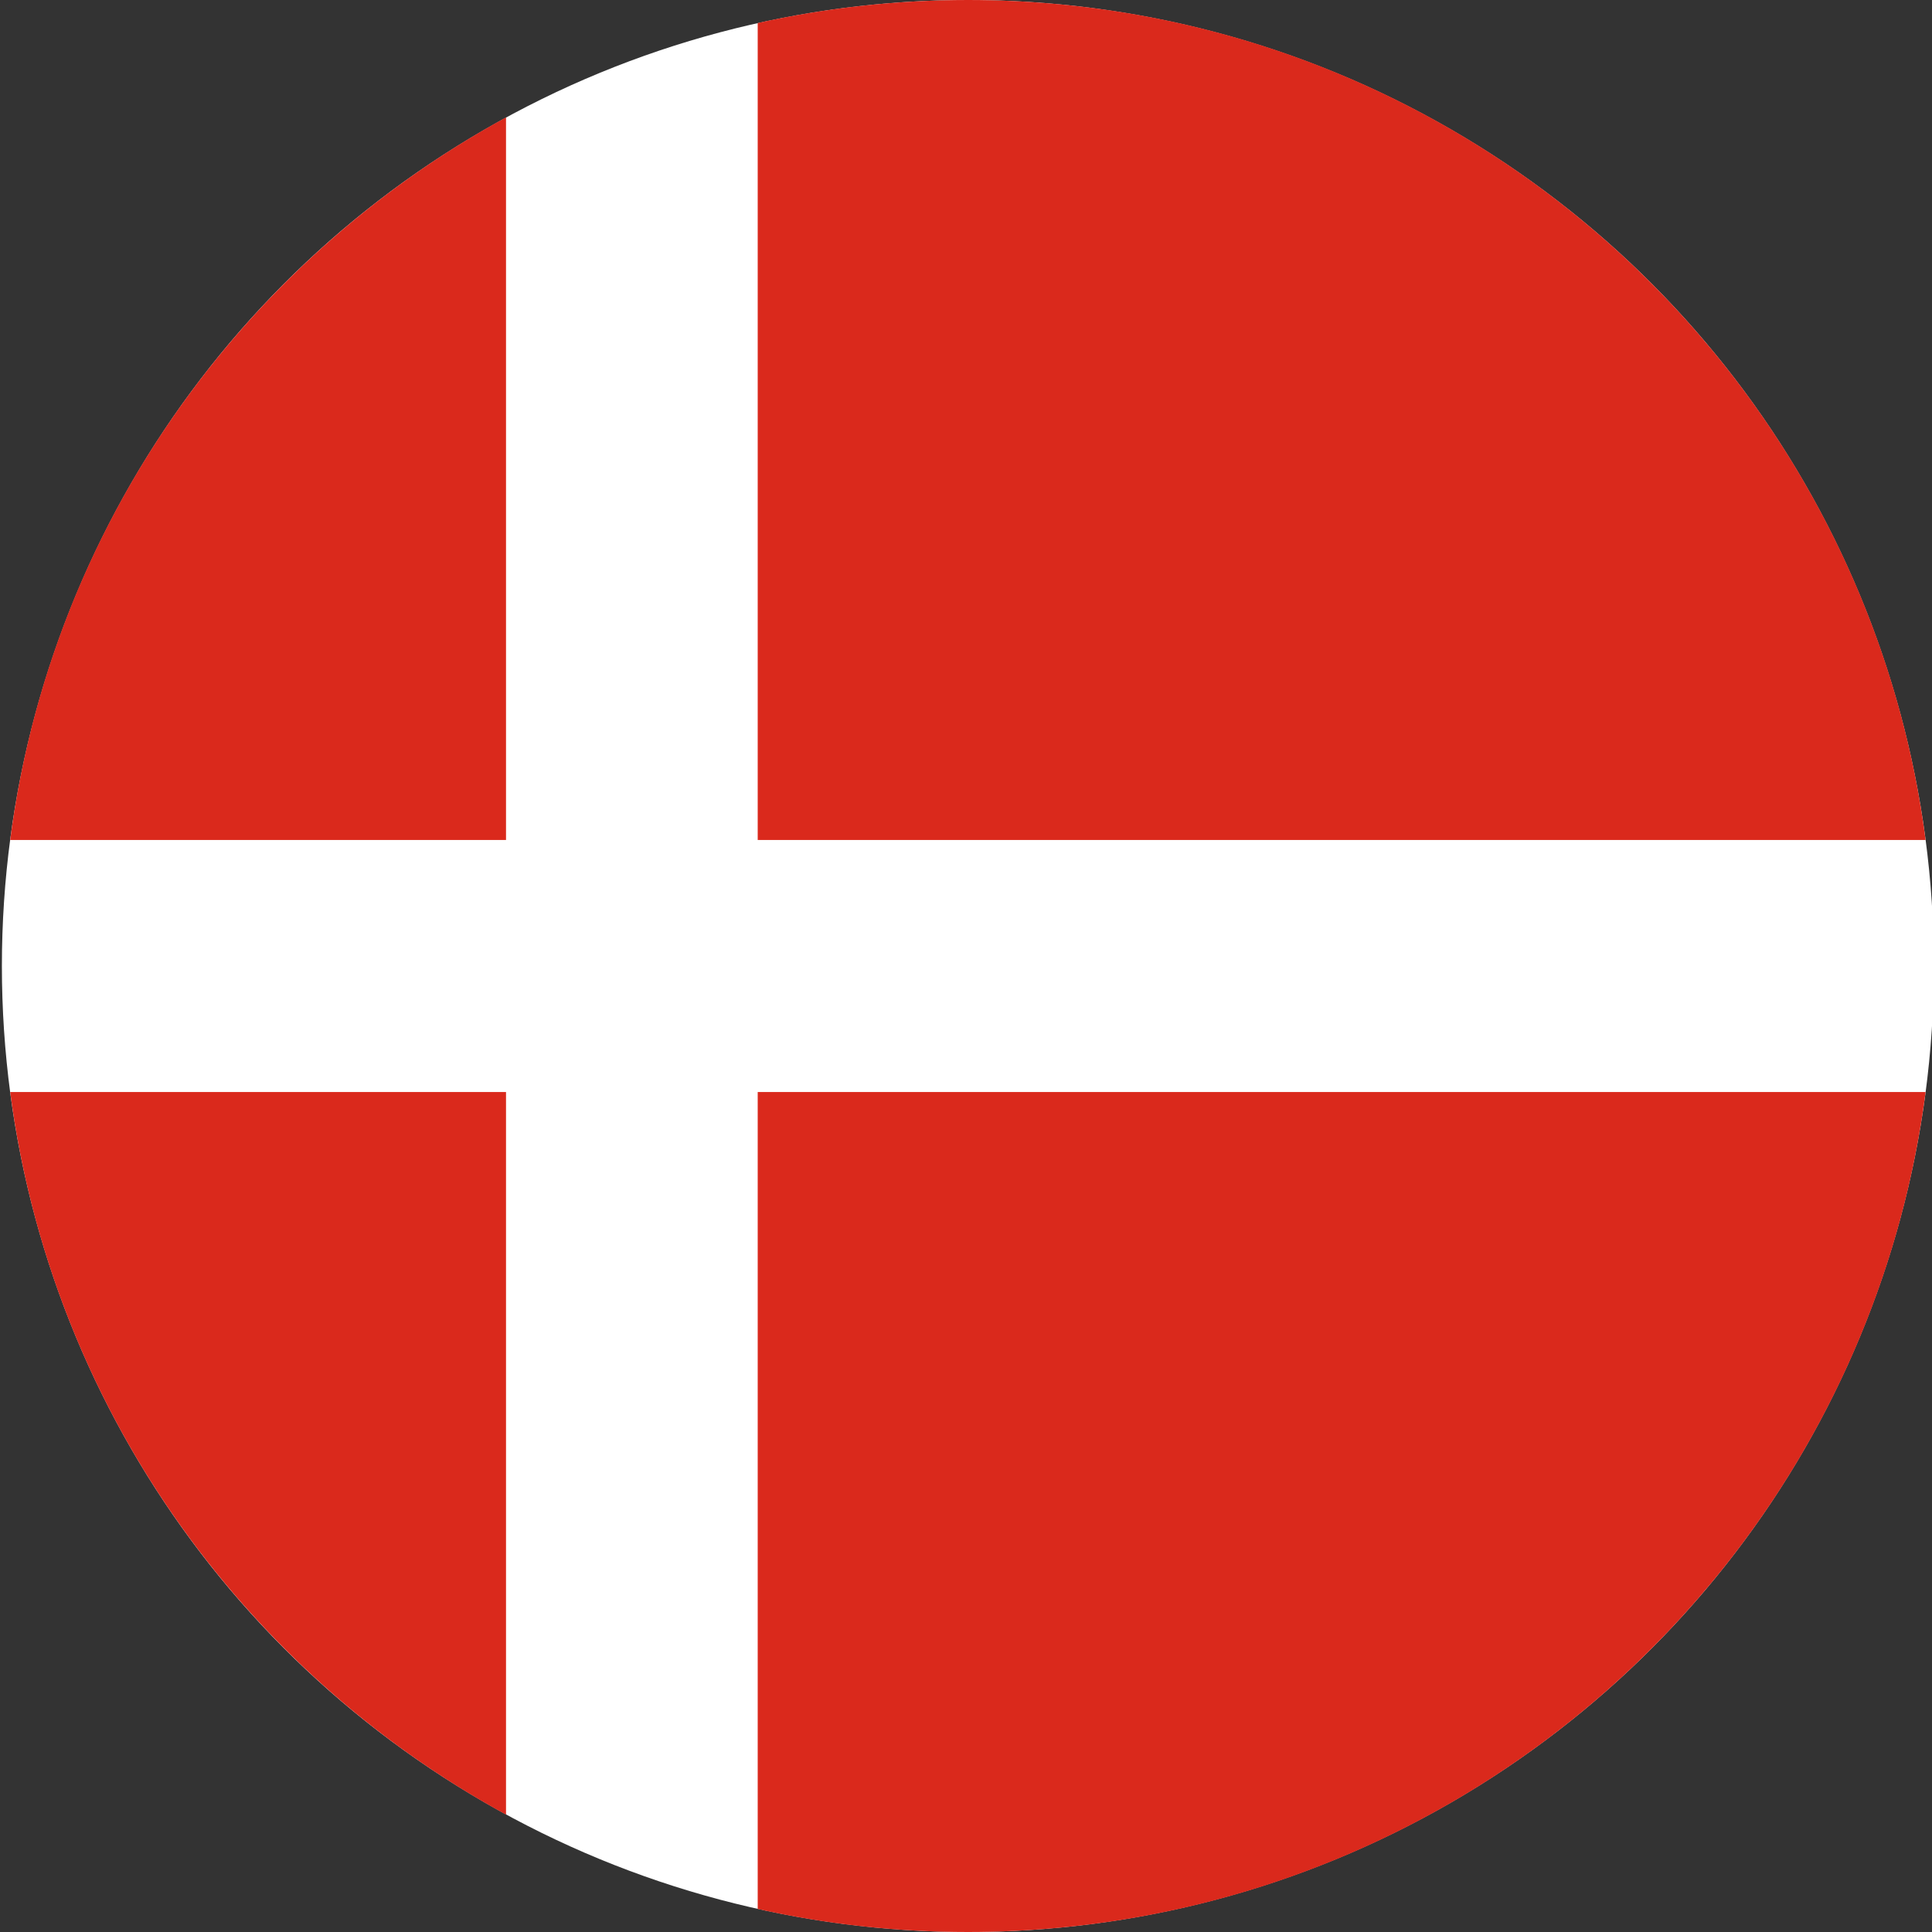
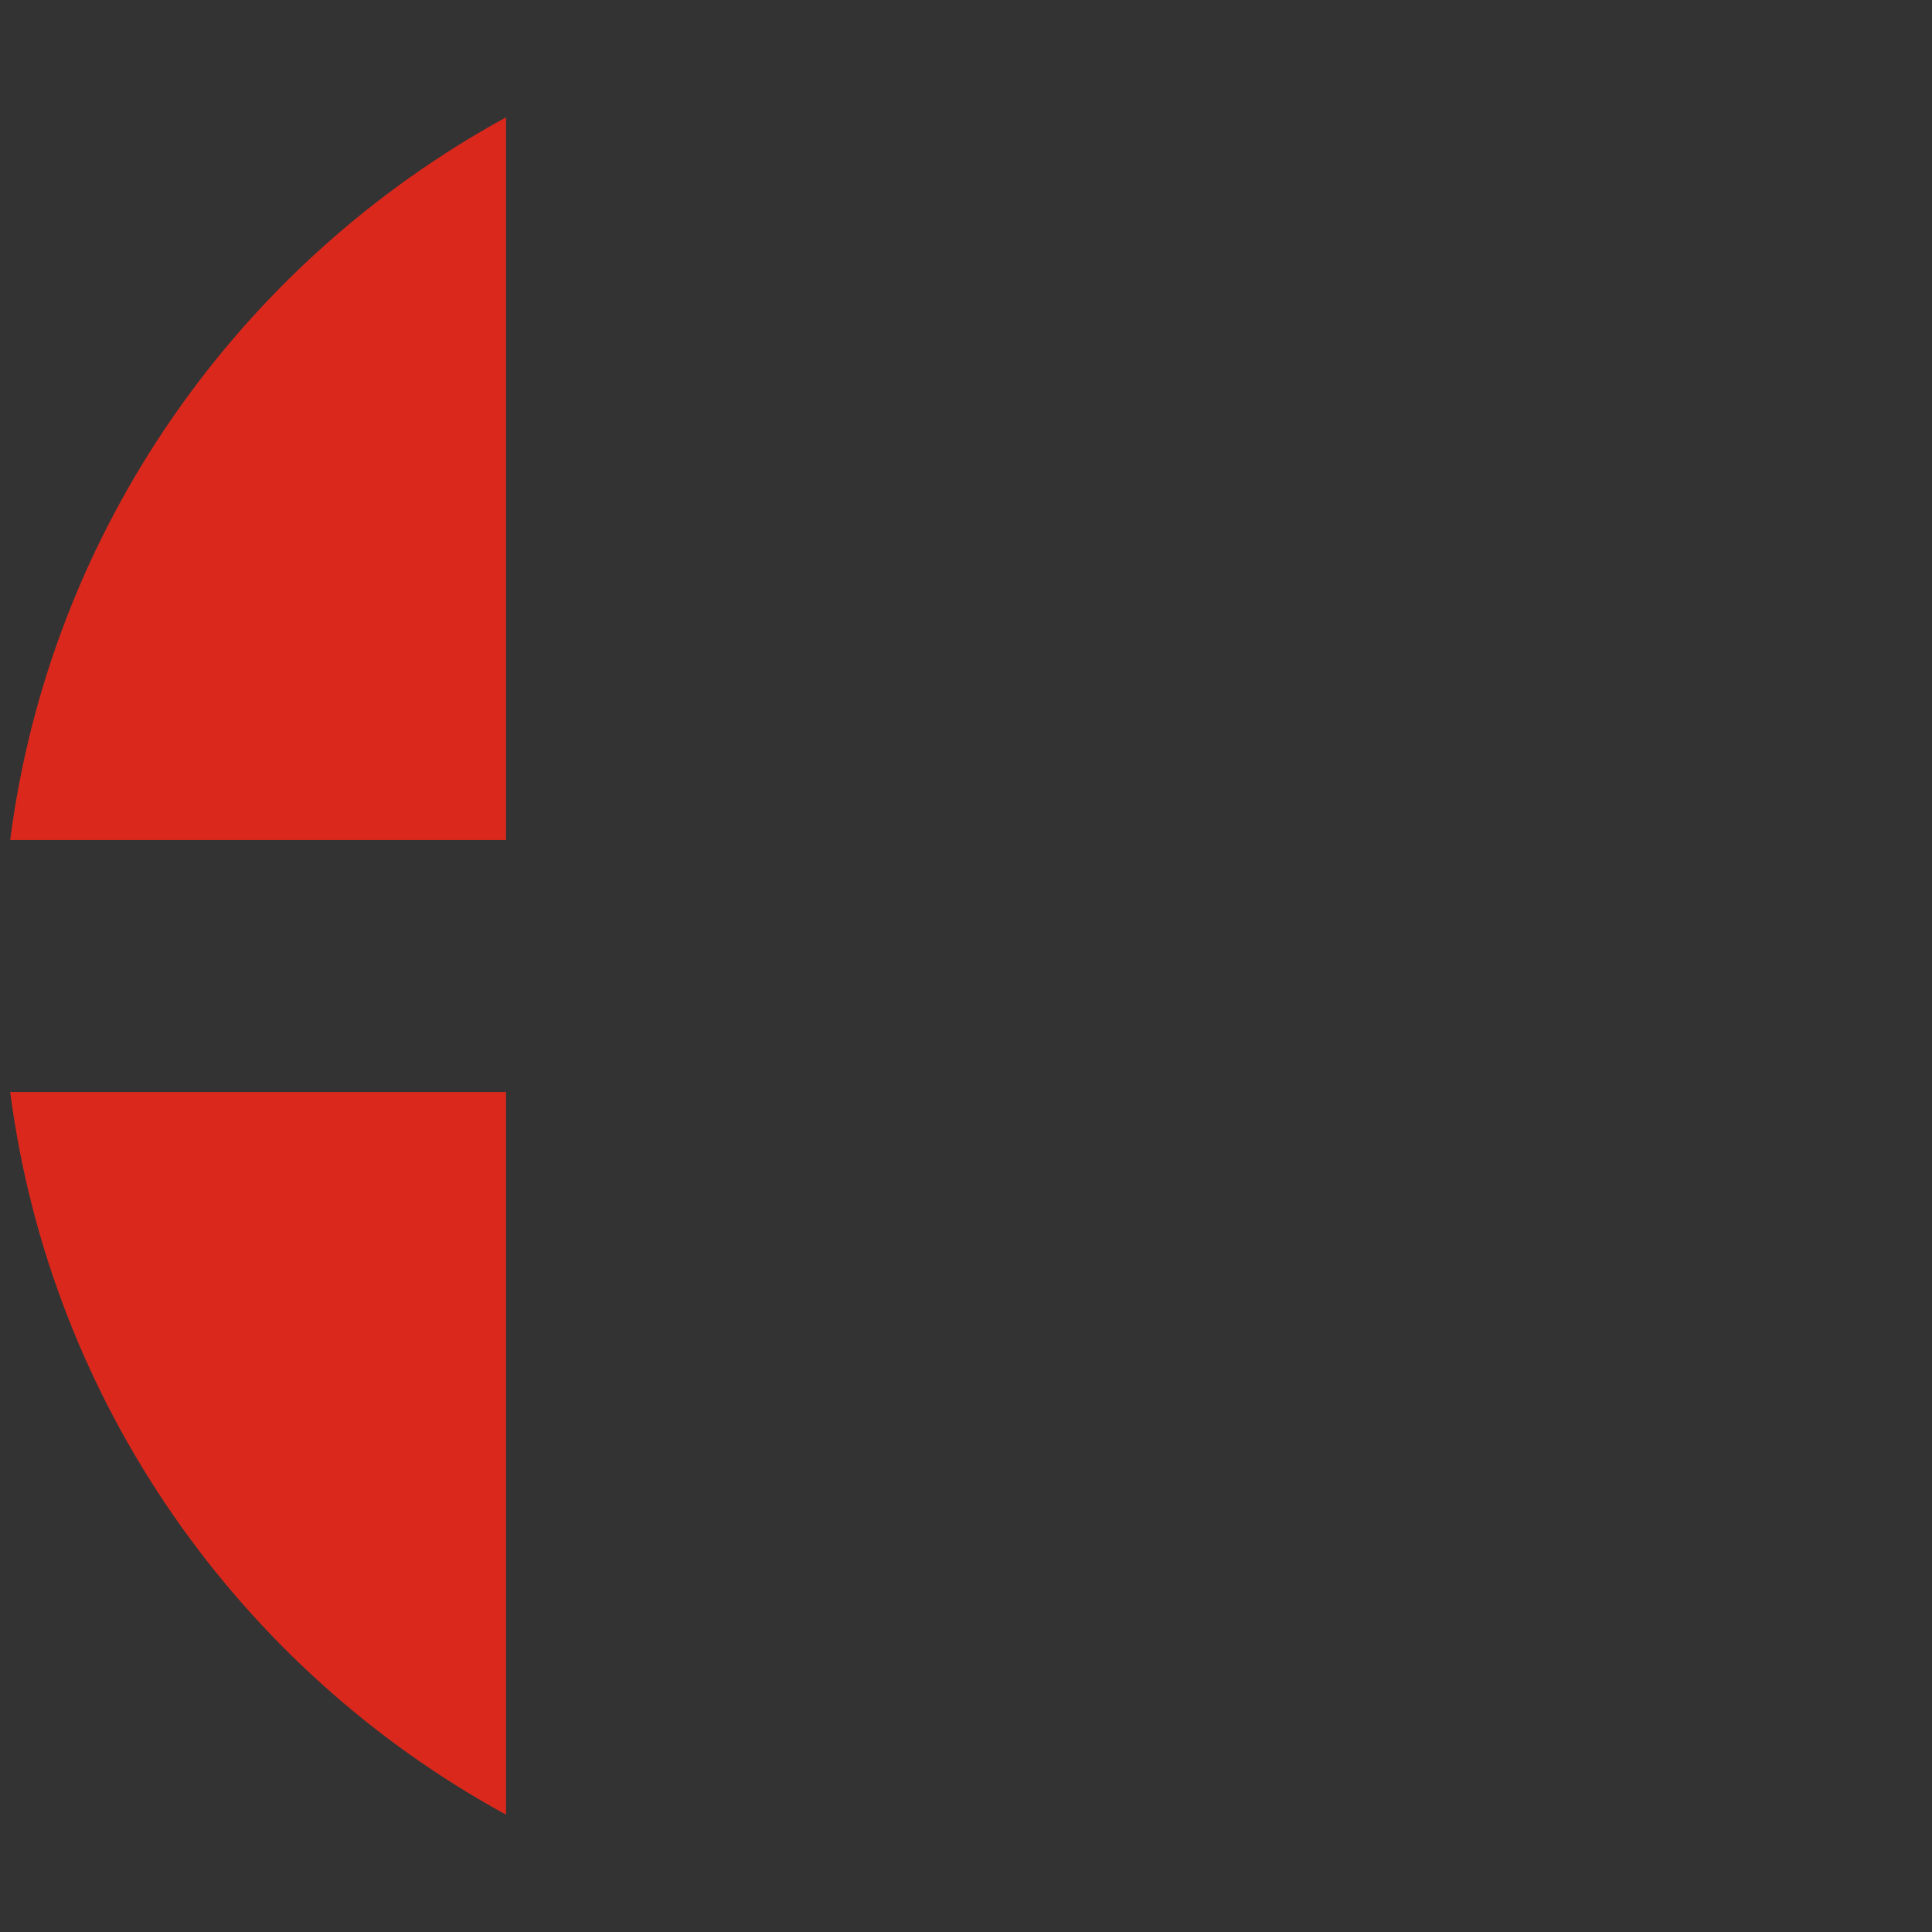
<svg xmlns="http://www.w3.org/2000/svg" version="1.1" id="Layer_1" x="0px" y="0px" viewBox="0 0 512 512" style="enable-background:new 0 0 512 512;" xml:space="preserve">
  <rect x="0" y="0" width="512" height="512" fill="#333333" stroke="none" />
  <style type="text/css">
	.st0{fill:#FFFFFF;}
	.st1{fill:#DA291C;}
</style>
-   <circle class="st0" cx="256.5" cy="256" r="256" />
  <g>
-     <path class="st1" d="M200.8,222.6h309.5C494,97,386.6,0,256.5,0c-19.1,0-37.7,2.1-55.7,6.1L200.8,222.6L200.8,222.6L200.8,222.6z" />
    <path class="st1" d="M134.1,222.6V31.1C63.8,69.5,13.4,139.8,2.7,222.6L134.1,222.6L134.1,222.6z" />
    <path class="st1" d="M134.1,289.4H2.7c10.8,82.8,61.1,153.1,131.4,191.5L134.1,289.4L134.1,289.4z" />
-     <path class="st1" d="M200.8,289.4v216.5c17.9,4,36.5,6.1,55.7,6.1c130.1,0,237.5-97,253.8-222.6L200.8,289.4L200.8,289.4z" />
  </g>
</svg>